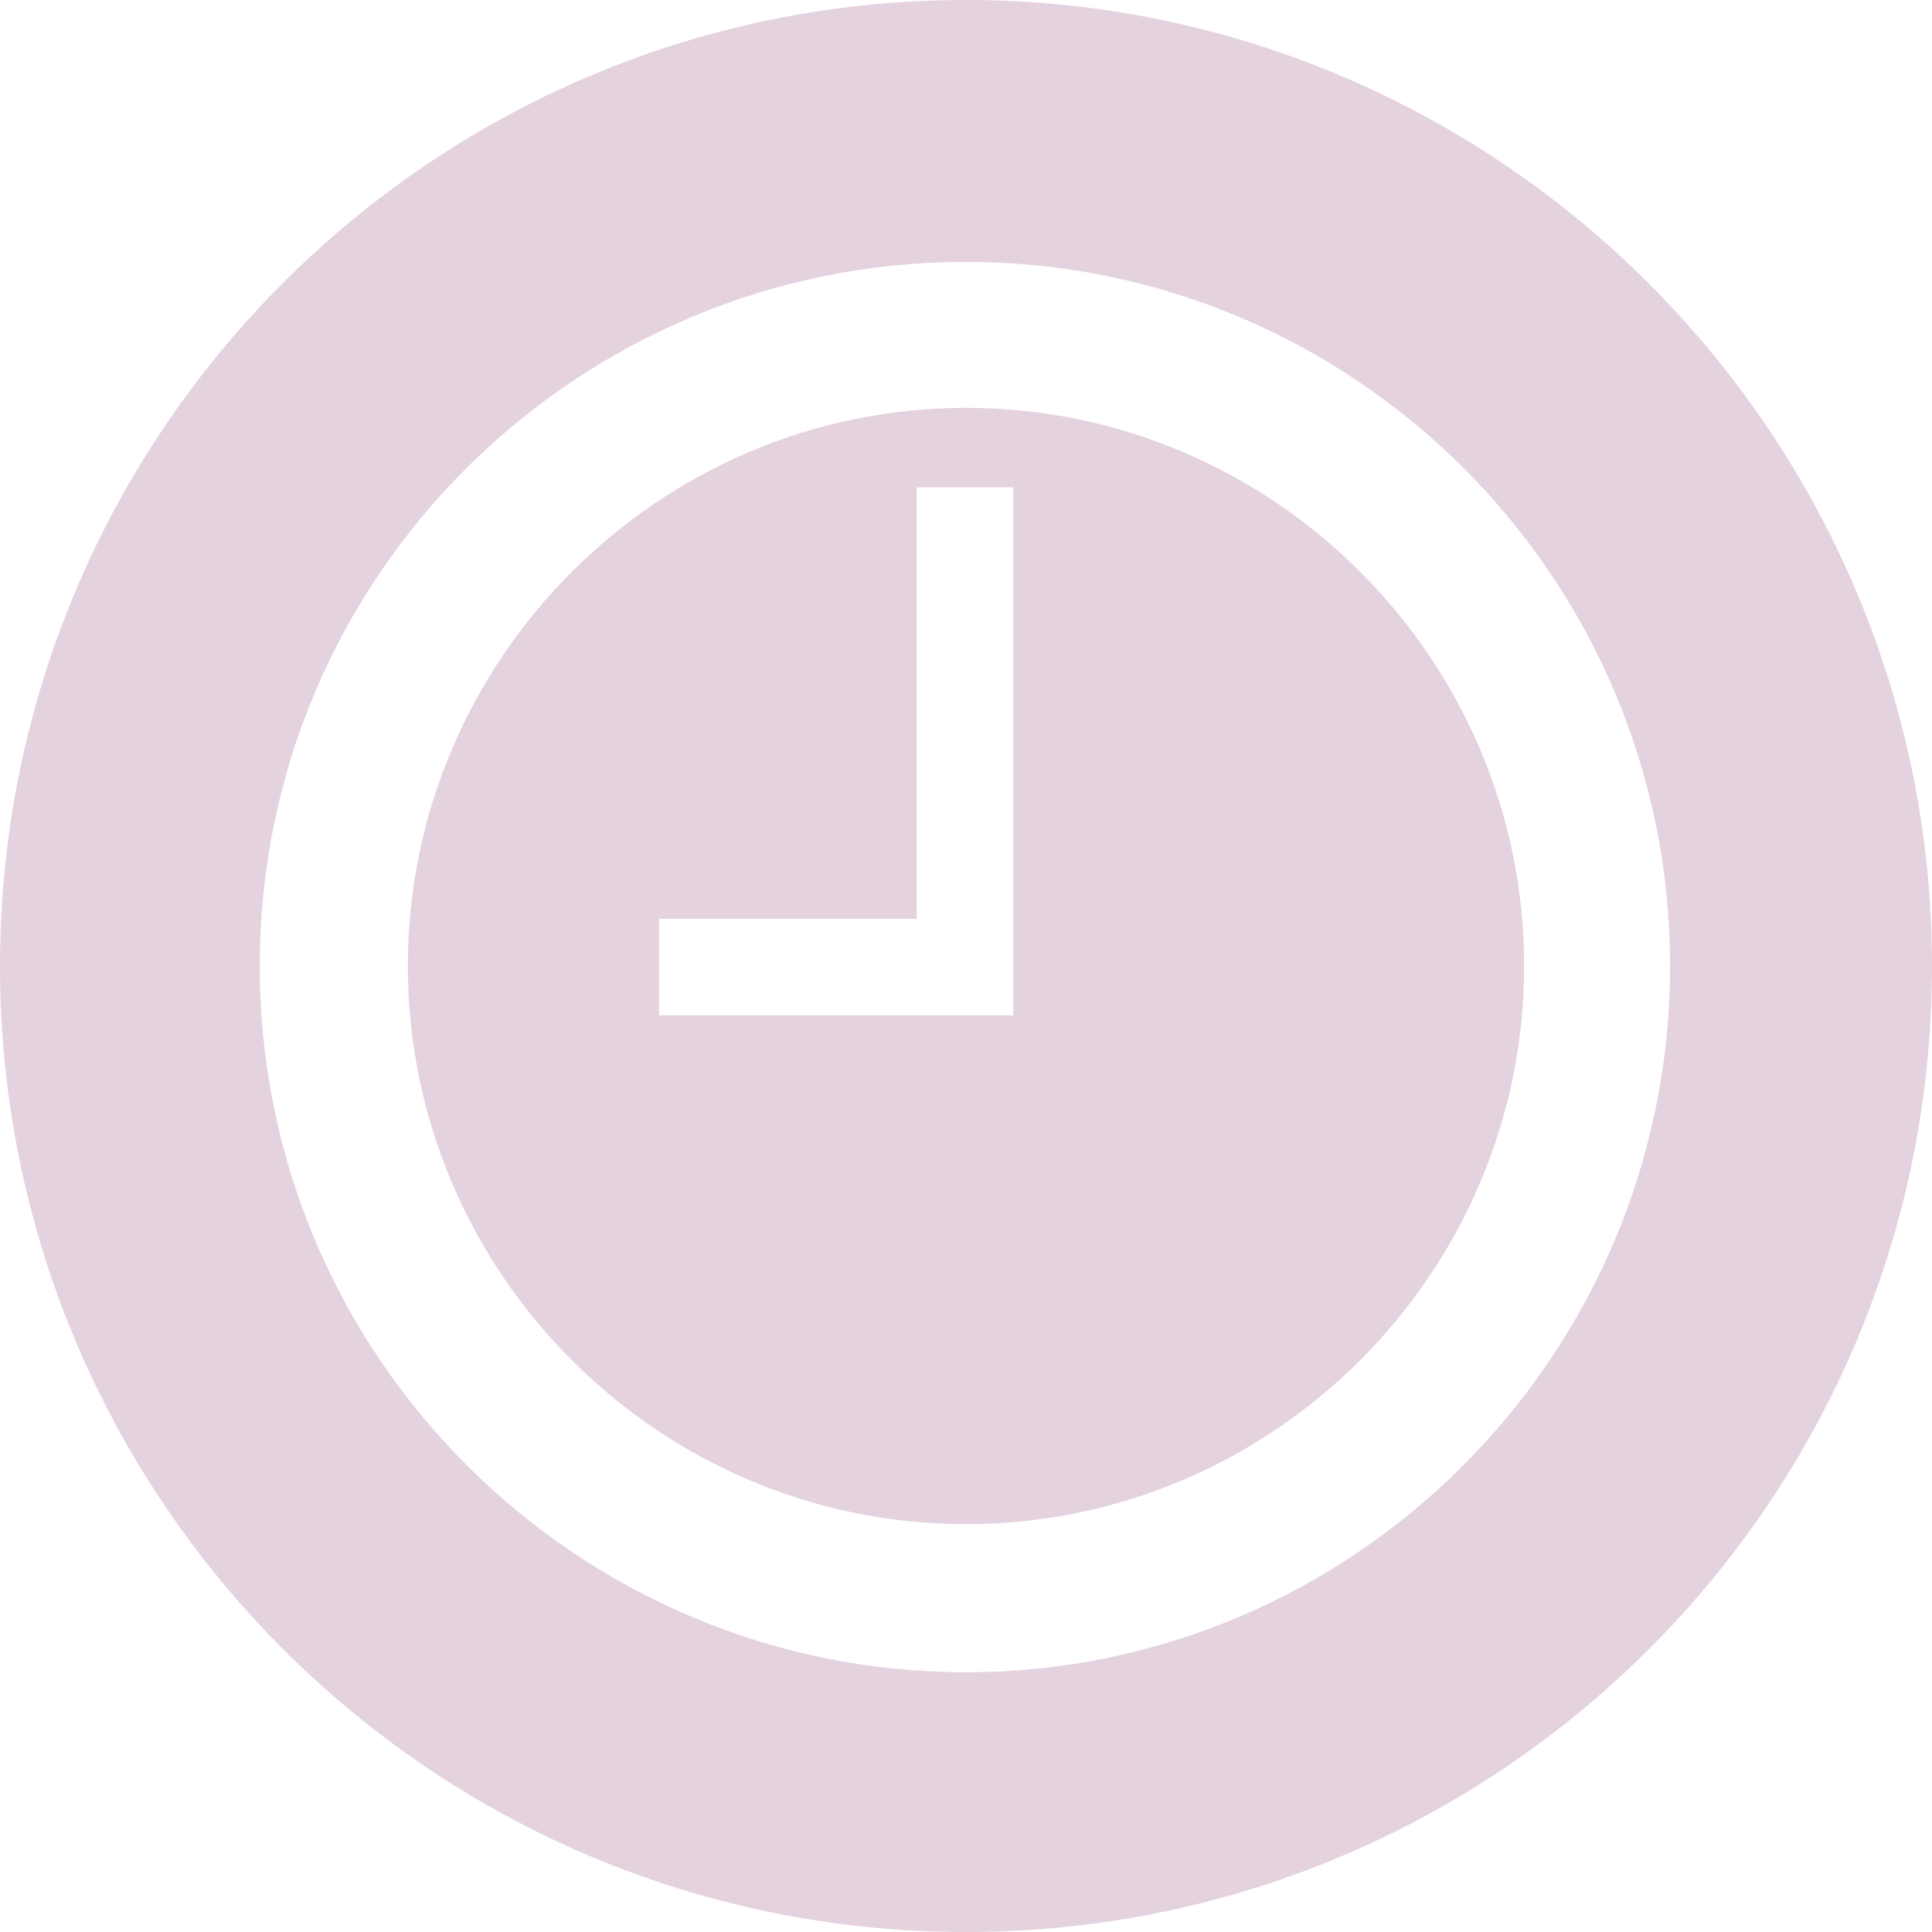
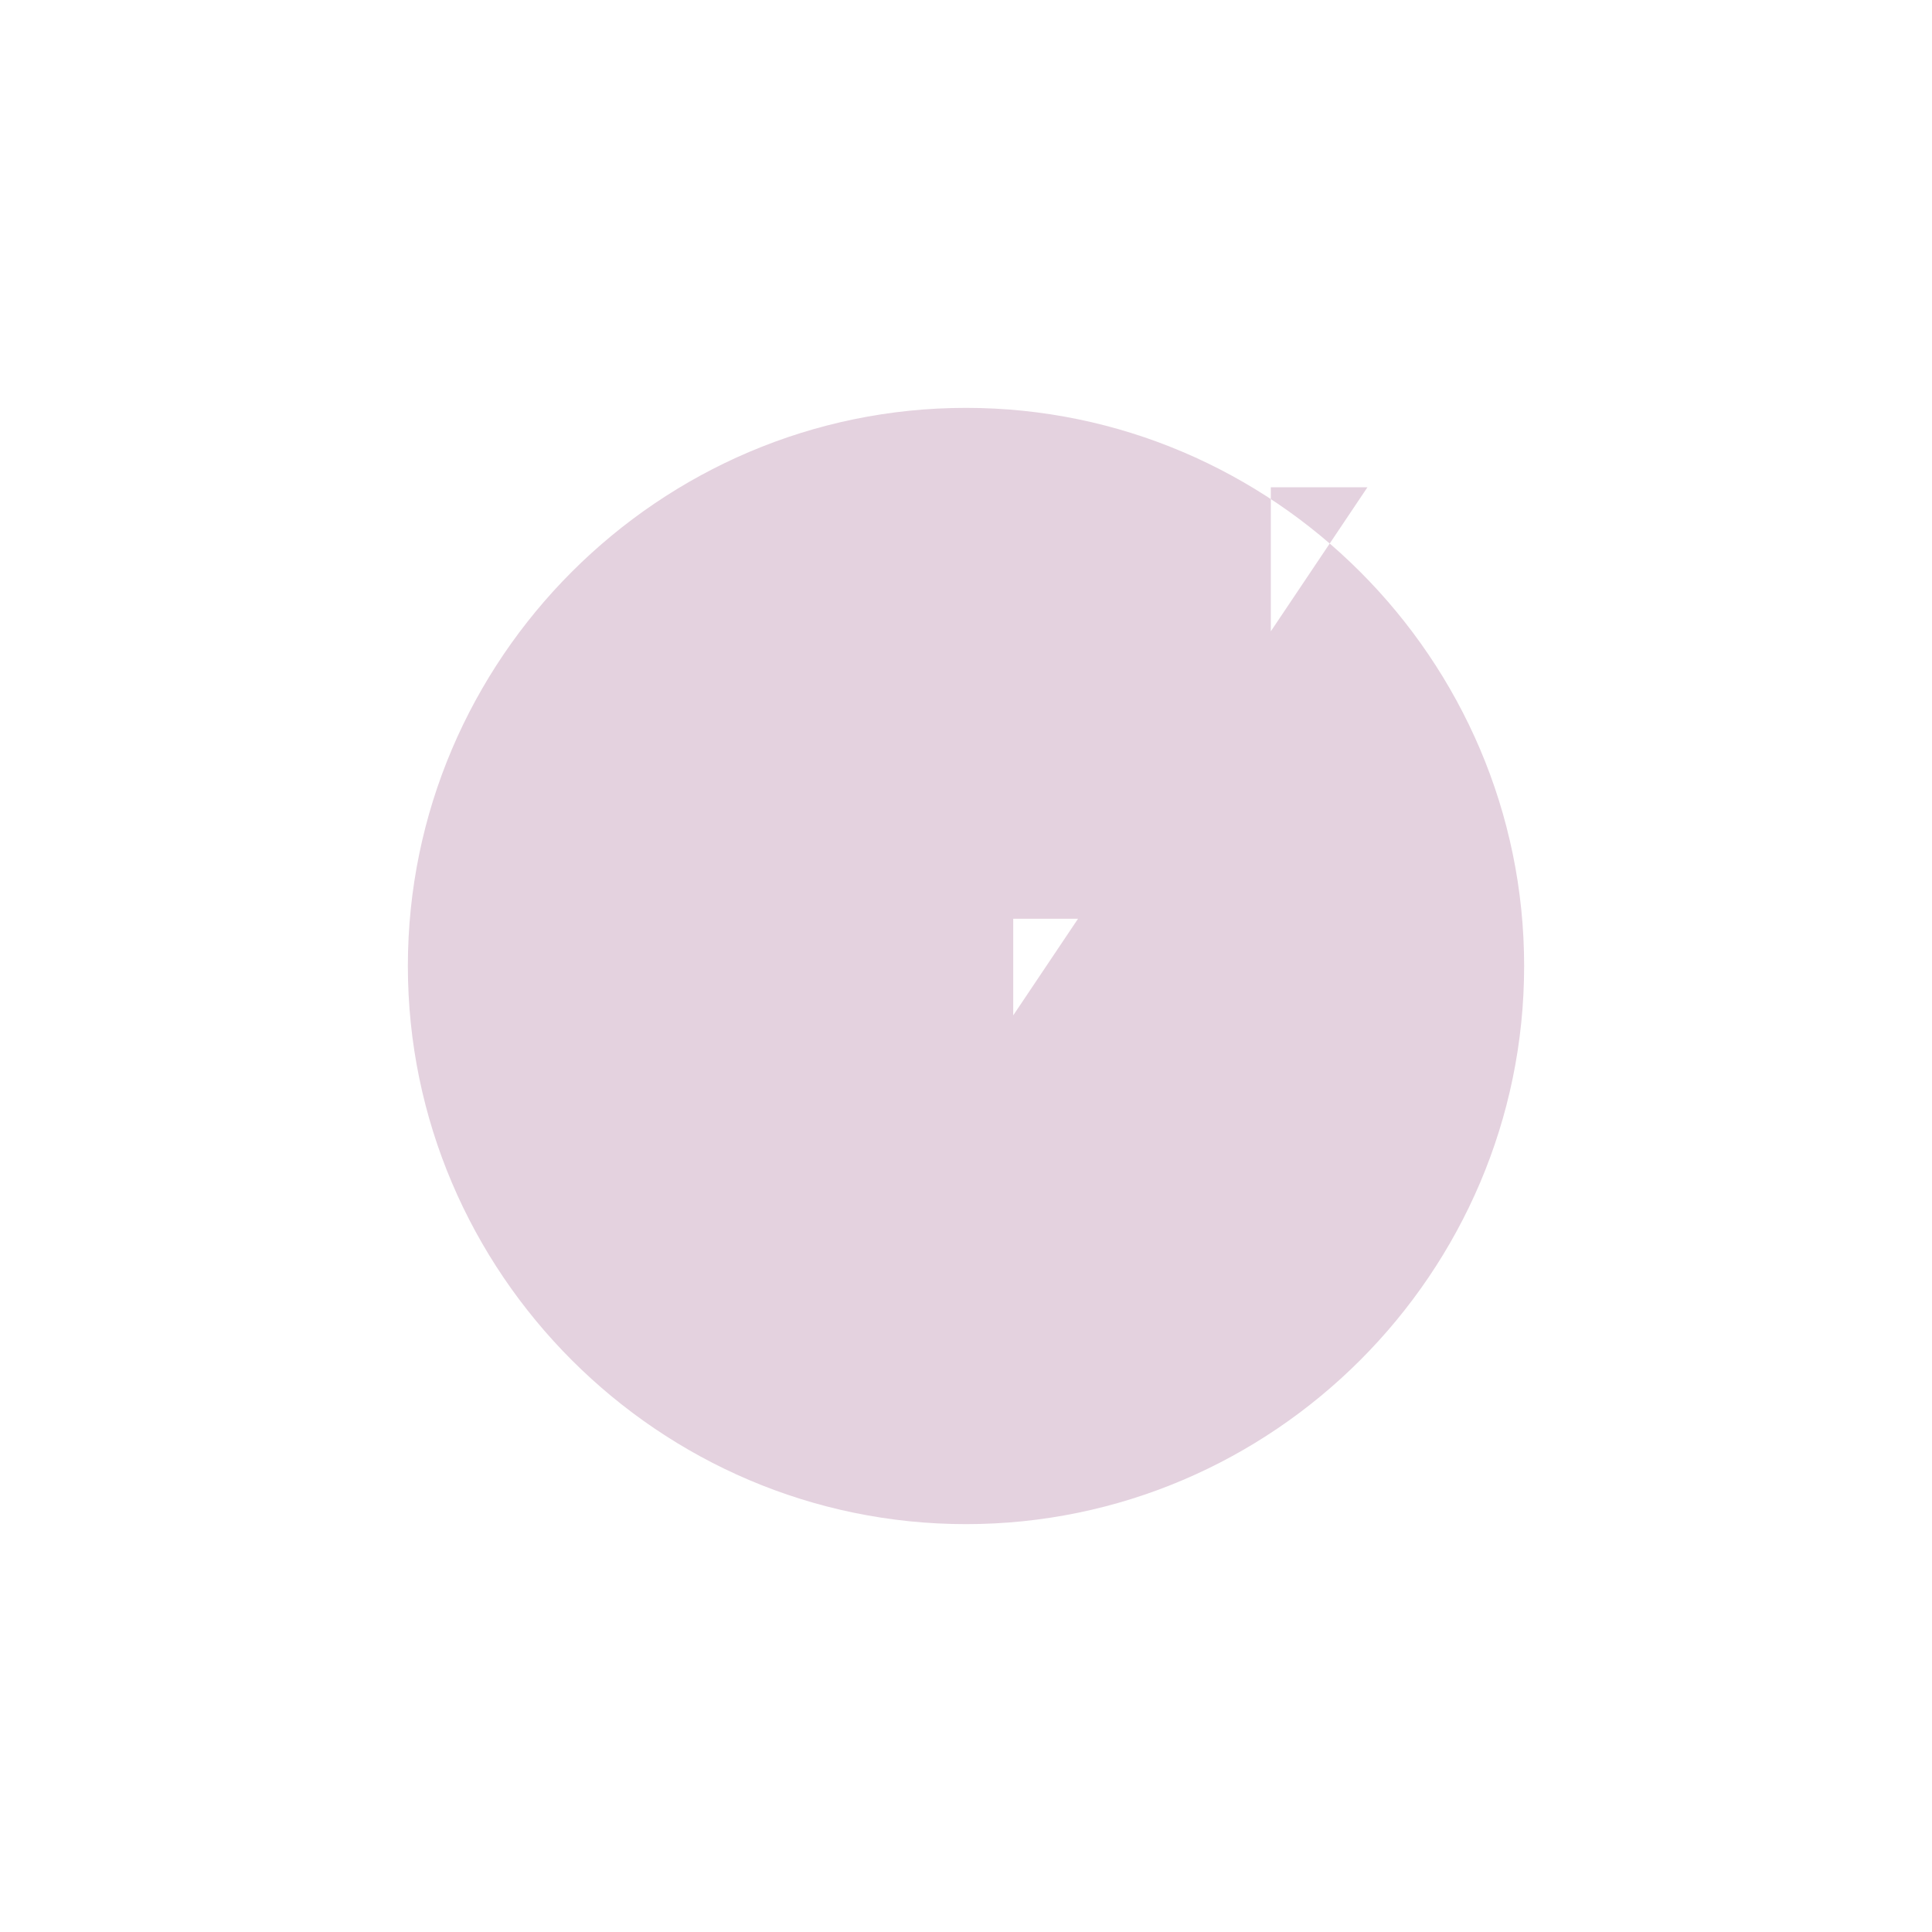
<svg xmlns="http://www.w3.org/2000/svg" version="1.1" id="Calque_1" x="0px" y="0px" viewBox="0 0 90 90" style="enable-background:new 0 0 90 90;" xml:space="preserve">
  <style type="text/css">
	.st0{fill:none;}
	.st1{fill:#E4D2DF;}
</style>
  <g>
-     <polygon class="st0" points="42.7,42.8 30.7,42.8 30.7,47.3 47.2,47.3 47.2,22.7 42.7,22.7  " />
-     <path class="st0" d="M45,12.2c-18.1,0-32.9,14.7-32.9,32.8S26.9,77.9,45,77.9S77.8,63.1,77.8,45S63.1,12.2,45,12.2z M45,71   c-14.3,0-26-11.7-26-26c0-14.3,11.7-26,26-26s26,11.7,26,26C71,59.3,59.3,71,45,71z" />
-     <path class="st1" d="M45,19c-14.3,0-26,11.7-26,26c0,14.3,11.7,26,26,26s26-11.7,26-26C71,30.7,59.3,19,45,19z M47.2,47.3H30.7   v-4.5h12V22.7h4.5L47.2,47.3L47.2,47.3z" />
-     <path class="st1" d="M45,0C20.1,0,0,20.2,0,45c0,24.8,20.1,45,45,45c24.8,0,45-20.1,45-45C90,20.2,69.8,0,45,0z M45,77.9   c-18.1,0-32.9-14.7-32.9-32.9S26.9,12.2,45,12.2S77.8,26.9,77.8,45S63.1,77.9,45,77.9z" />
+     <path class="st1" d="M45,19c-14.3,0-26,11.7-26,26c0,14.3,11.7,26,26,26s26-11.7,26-26C71,30.7,59.3,19,45,19z M47.2,47.3v-4.5h12V22.7h4.5L47.2,47.3L47.2,47.3z" />
  </g>
</svg>